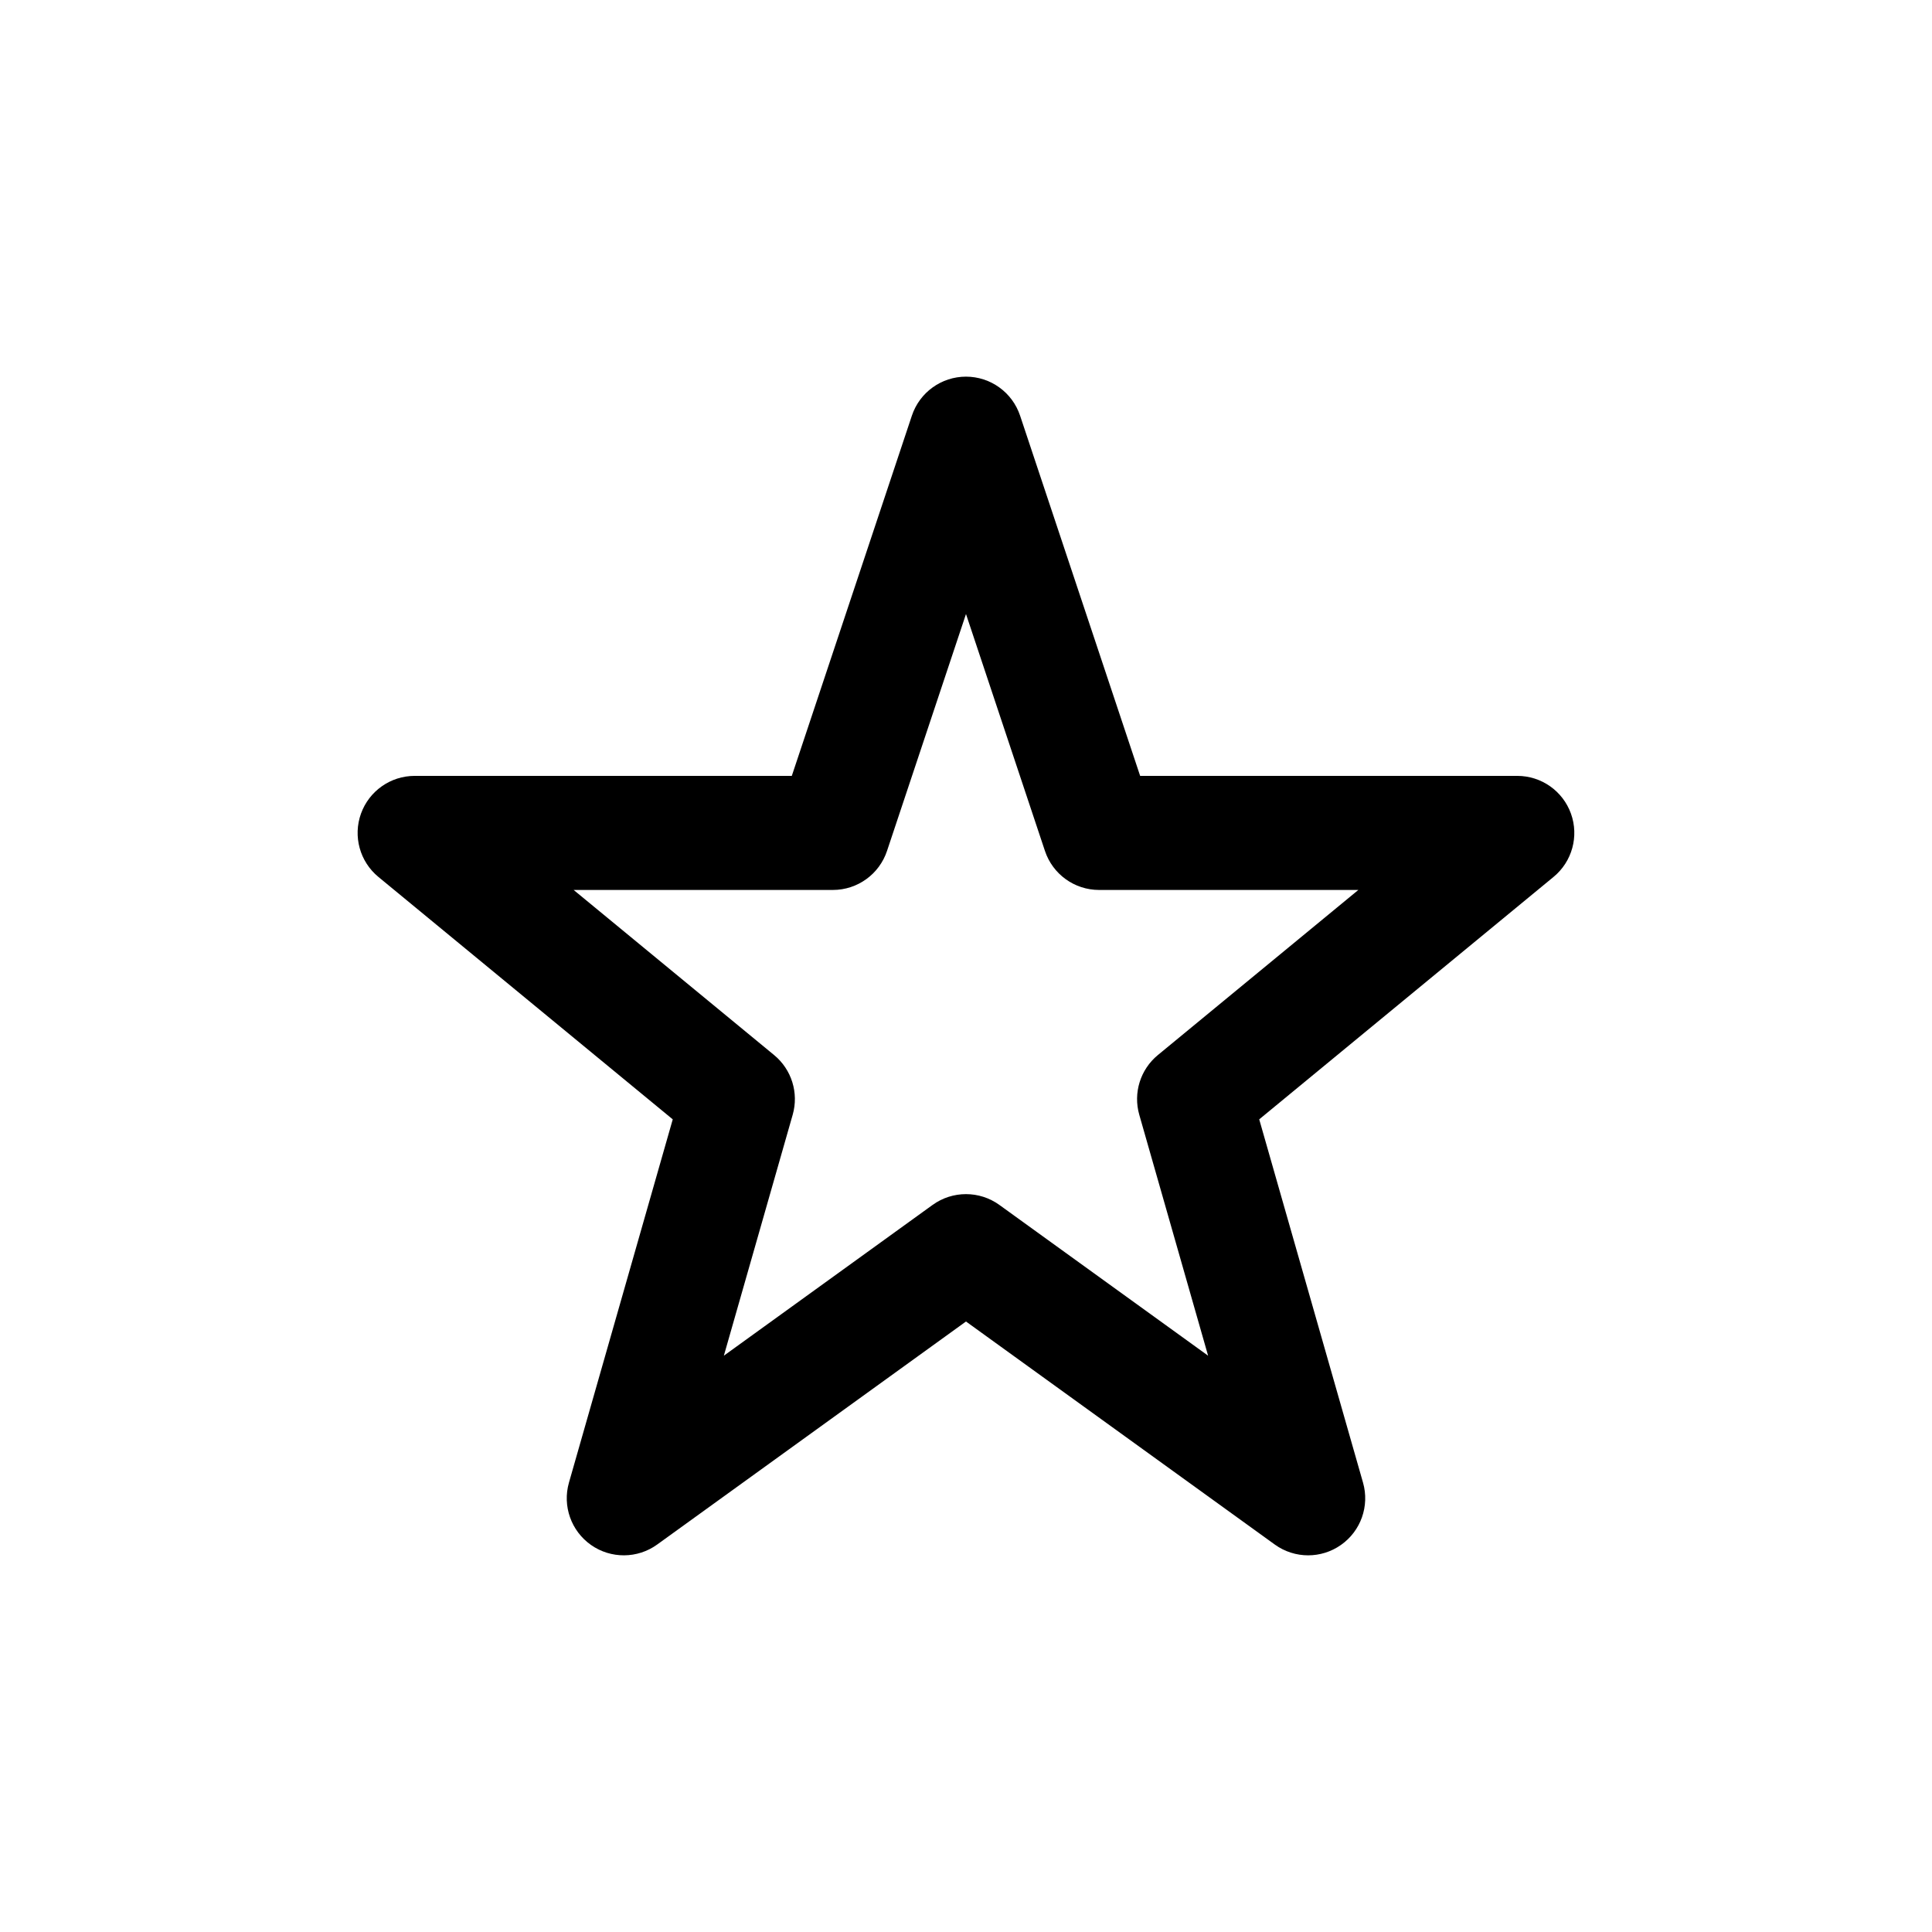
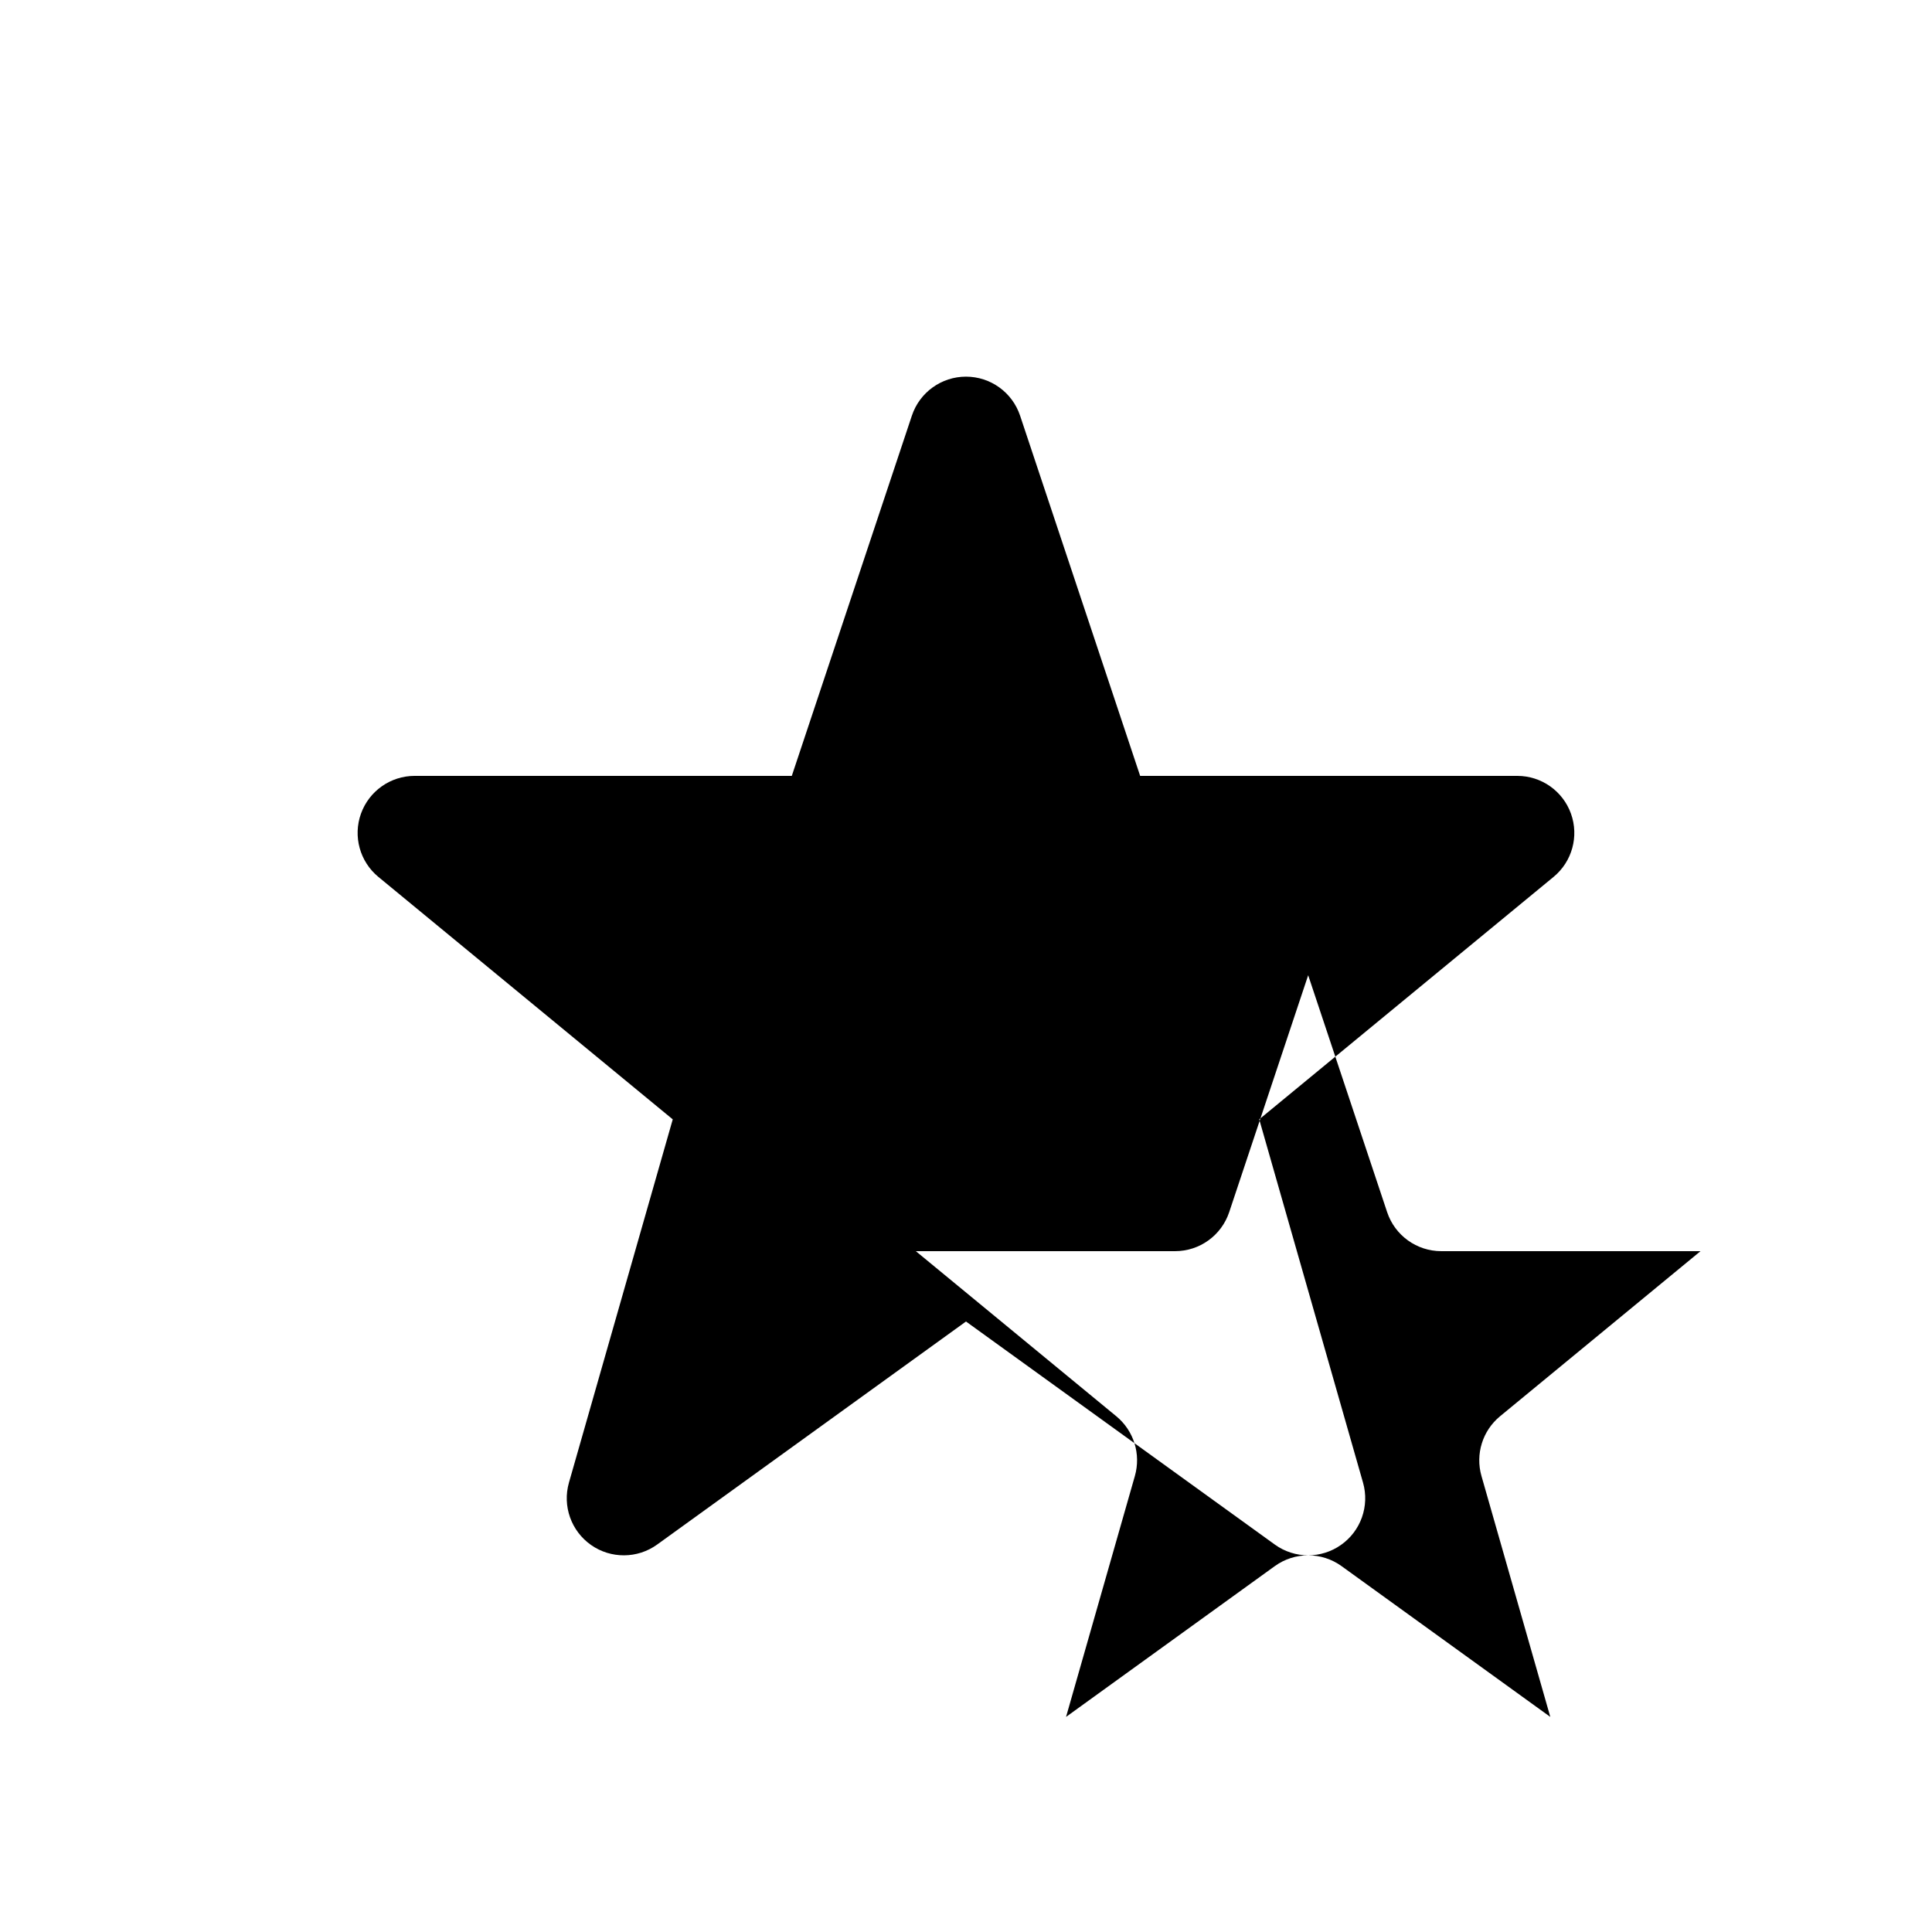
<svg xmlns="http://www.w3.org/2000/svg" fill="#000000" width="800px" height="800px" version="1.1" viewBox="144 144 512 512">
-   <path d="m490.68 556.18c-3.102 0-6.207-0.953-8.852-2.863l-81.832-59.105-81.836 59.105c-5.223 3.777-12.27 3.812-17.527 0.121-5.273-3.699-7.621-10.332-5.856-16.523l27.508-96.273-78.004-64.246c-4.926-4.055-6.769-10.766-4.621-16.766 2.16-6.008 7.848-10.012 14.23-10.012h99.945l31.82-95.461c2.055-6.176 7.836-10.34 14.34-10.34s12.277 4.16 14.34 10.34l31.816 95.461h99.945c6.383 0 12.07 4.004 14.227 10.012 2.152 6 0.309 12.711-4.621 16.766l-77.996 64.242 27.508 96.273c1.77 6.191-0.578 12.828-5.856 16.523-2.602 1.828-5.641 2.746-8.68 2.746zm-90.684-95.723c3.102 0 6.207 0.953 8.852 2.863l55.312 39.953-18.242-63.852c-1.652-5.785 0.281-11.996 4.926-15.82l53.129-43.754h-68.711c-6.504 0-12.281-4.16-14.34-10.34l-20.926-62.785-20.93 62.785c-2.062 6.176-7.836 10.34-14.34 10.34h-68.707l53.125 43.754c4.644 3.824 6.578 10.031 4.926 15.82l-18.242 63.852 55.312-39.953c2.648-1.914 5.75-2.863 8.855-2.863z" />
+   <path d="m490.68 556.18c-3.102 0-6.207-0.953-8.852-2.863l-81.832-59.105-81.836 59.105c-5.223 3.777-12.27 3.812-17.527 0.121-5.273-3.699-7.621-10.332-5.856-16.523l27.508-96.273-78.004-64.246c-4.926-4.055-6.769-10.766-4.621-16.766 2.16-6.008 7.848-10.012 14.23-10.012h99.945l31.82-95.461c2.055-6.176 7.836-10.34 14.34-10.34s12.277 4.16 14.34 10.34l31.816 95.461h99.945c6.383 0 12.07 4.004 14.227 10.012 2.152 6 0.309 12.711-4.621 16.766l-77.996 64.242 27.508 96.273c1.77 6.191-0.578 12.828-5.856 16.523-2.602 1.828-5.641 2.746-8.68 2.746zc3.102 0 6.207 0.953 8.852 2.863l55.312 39.953-18.242-63.852c-1.652-5.785 0.281-11.996 4.926-15.82l53.129-43.754h-68.711c-6.504 0-12.281-4.16-14.34-10.34l-20.926-62.785-20.93 62.785c-2.062 6.176-7.836 10.34-14.34 10.34h-68.707l53.125 43.754c4.644 3.824 6.578 10.031 4.926 15.82l-18.242 63.852 55.312-39.953c2.648-1.914 5.75-2.863 8.855-2.863z" />
</svg>